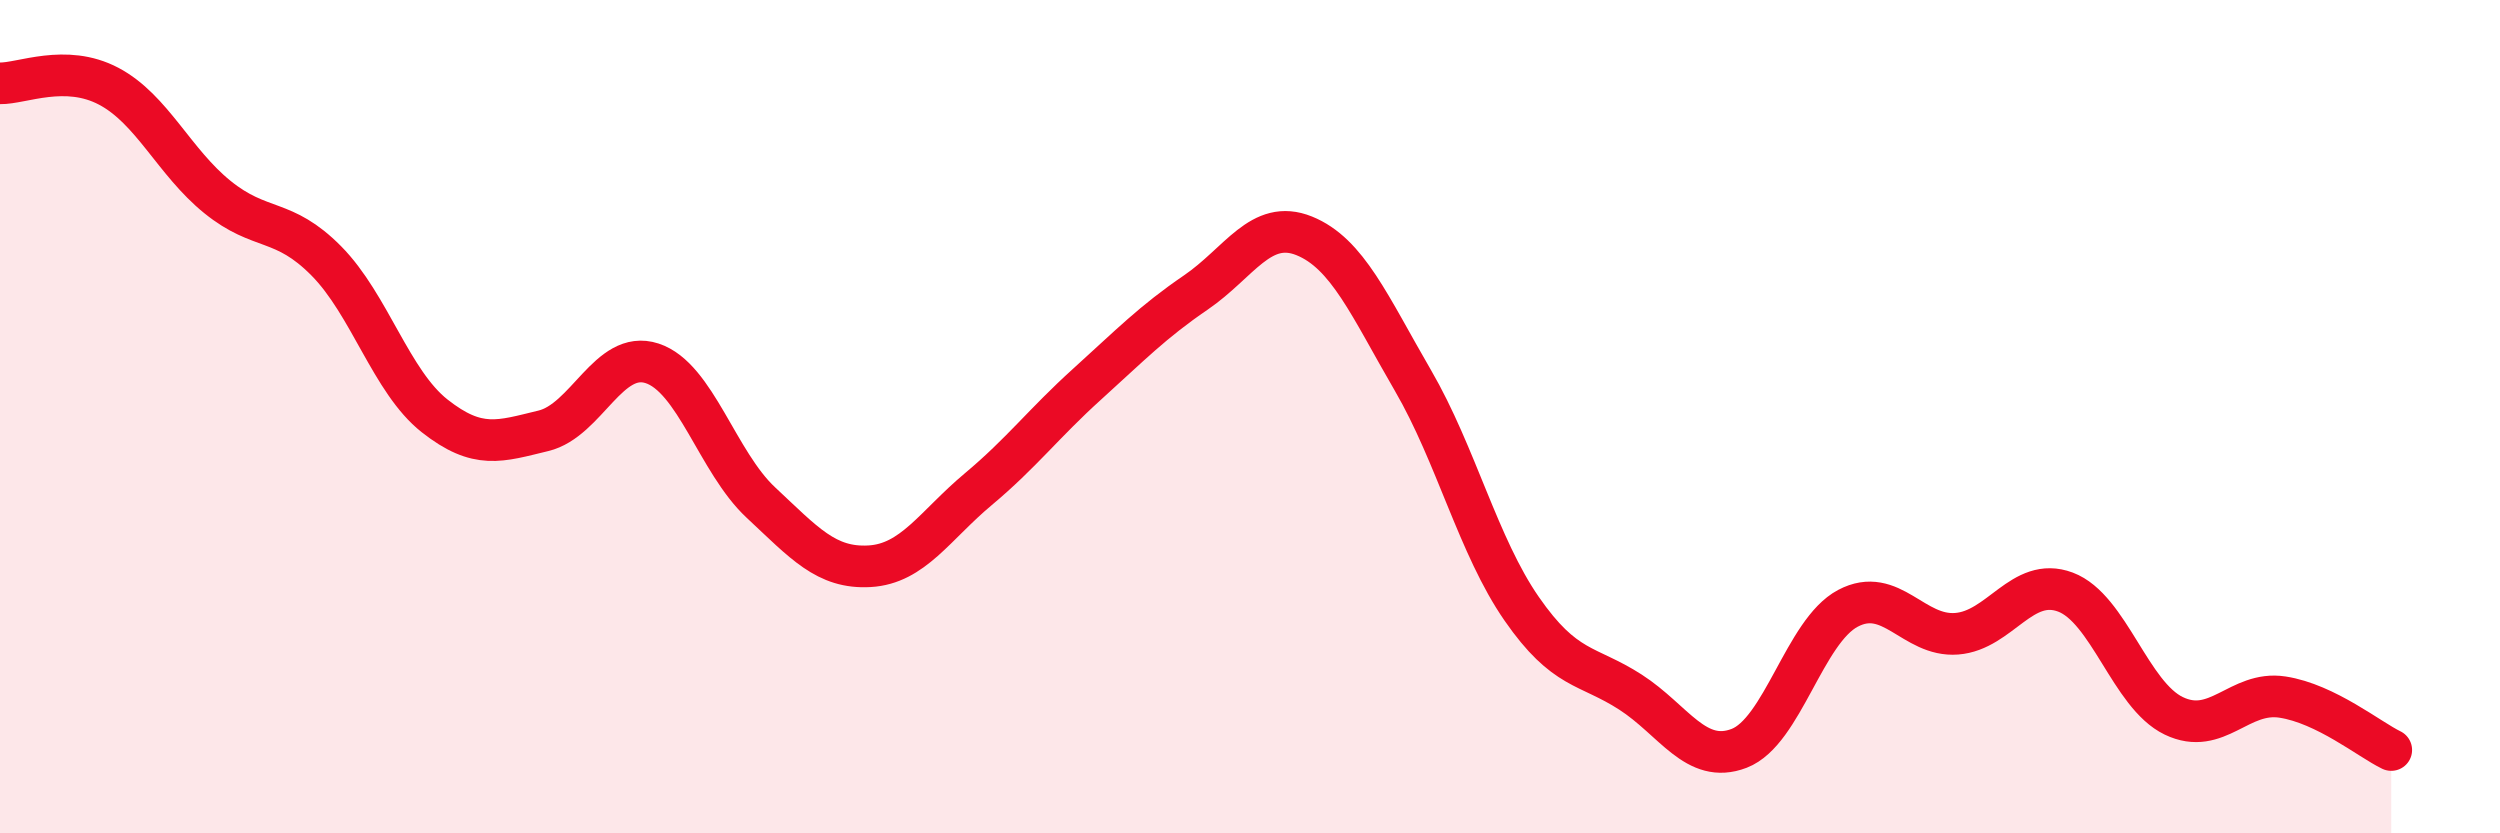
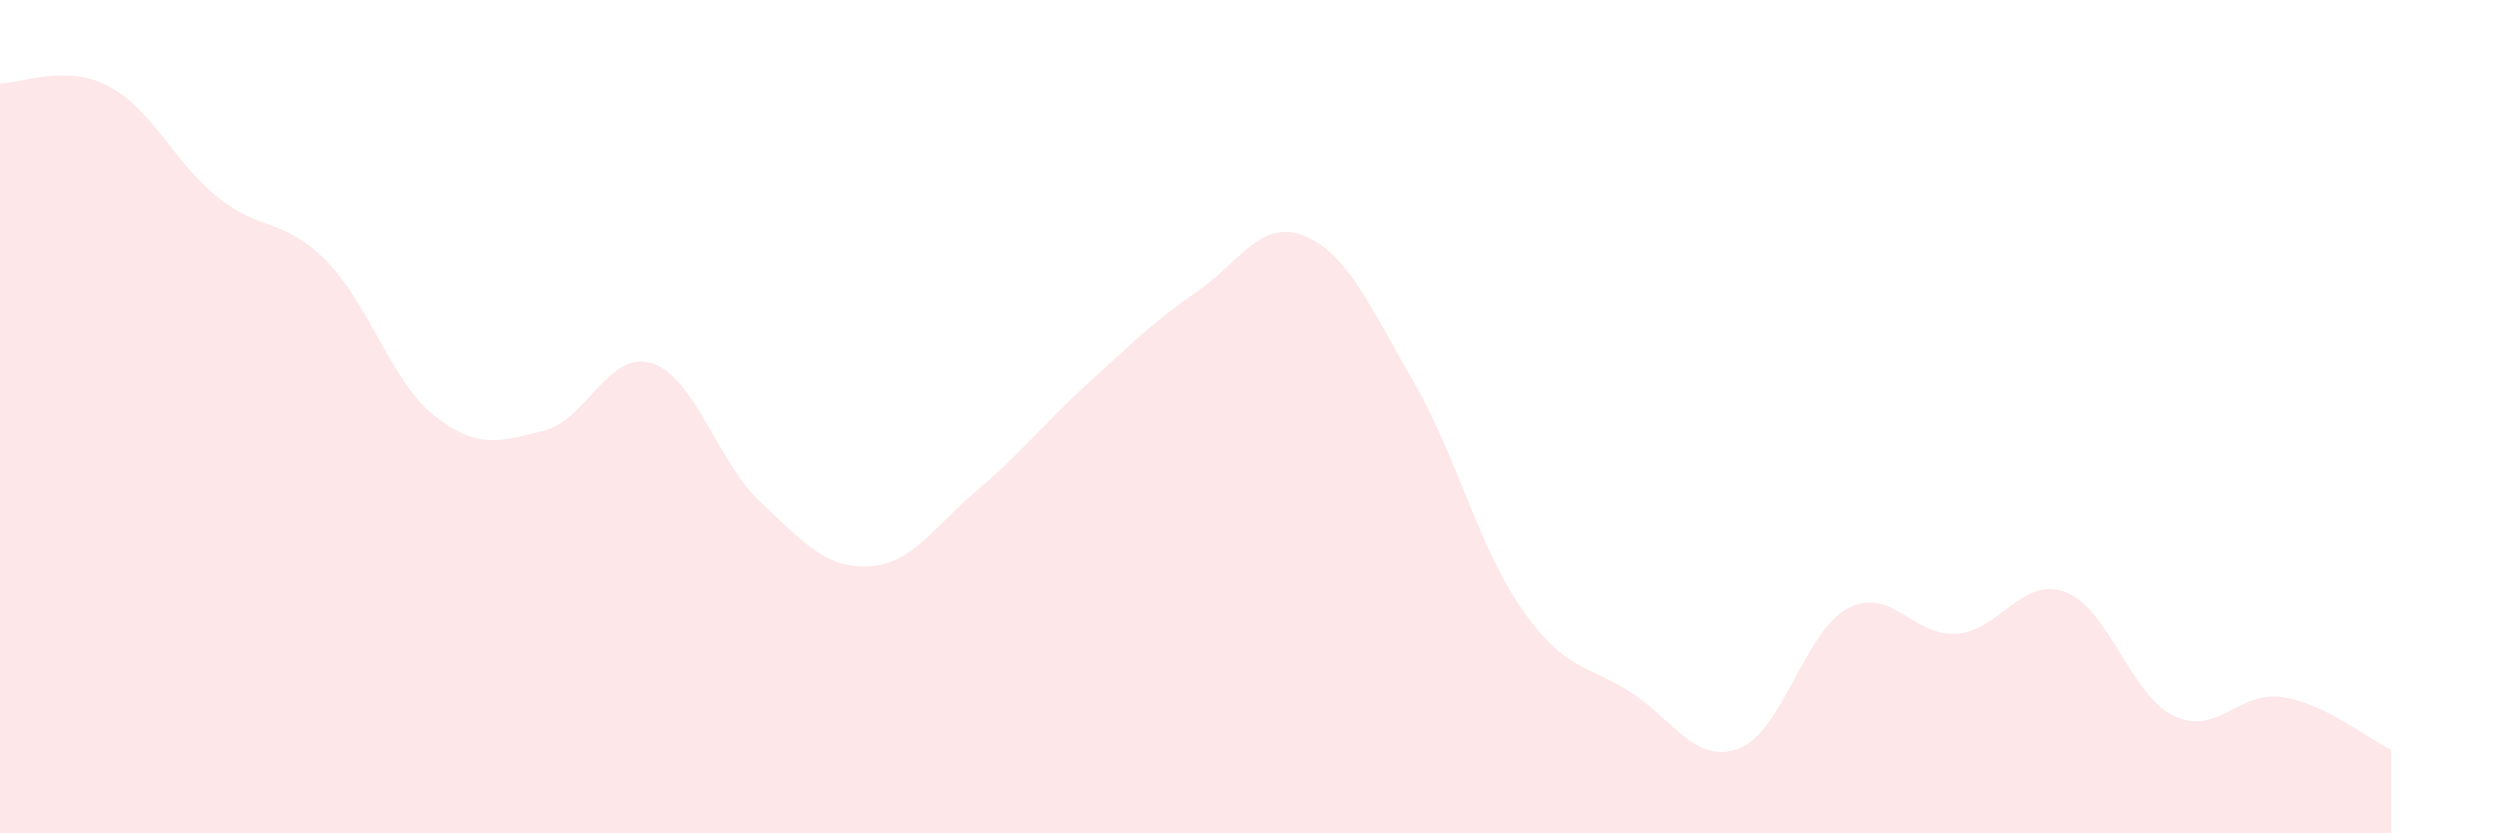
<svg xmlns="http://www.w3.org/2000/svg" width="60" height="20" viewBox="0 0 60 20">
  <path d="M 0,2 C 0.52,2.01 1.57,1.52 2.61,2.07 C 3.65,2.62 4.18,3.89 5.22,4.73 C 6.26,5.57 6.79,5.21 7.83,6.26 C 8.87,7.31 9.39,9.16 10.43,9.98 C 11.47,10.8 12,10.59 13.04,10.34 C 14.08,10.09 14.61,8.38 15.65,8.72 C 16.69,9.06 17.22,11.09 18.26,12.06 C 19.3,13.03 19.83,13.65 20.87,13.59 C 21.91,13.53 22.44,12.61 23.48,11.74 C 24.52,10.87 25.05,10.16 26.09,9.22 C 27.13,8.28 27.66,7.73 28.7,7.02 C 29.74,6.31 30.26,5.24 31.3,5.66 C 32.34,6.08 32.87,7.34 33.91,9.13 C 34.95,10.92 35.48,13.11 36.52,14.61 C 37.56,16.11 38.09,15.94 39.13,16.61 C 40.17,17.28 40.7,18.36 41.74,17.96 C 42.78,17.56 43.31,15.15 44.35,14.6 C 45.39,14.05 45.92,15.29 46.96,15.21 C 48,15.13 48.53,13.82 49.57,14.21 C 50.61,14.6 51.13,16.68 52.17,17.18 C 53.21,17.68 53.74,16.57 54.78,16.73 C 55.82,16.89 56.87,17.75 57.39,18L57.39 20L0 20Z" fill="#EB0A25" opacity="0.1" stroke-linecap="round" stroke-linejoin="round" />
-   <path d="M 0,2 C 0.52,2.01 1.57,1.52 2.61,2.07 C 3.65,2.62 4.18,3.89 5.22,4.73 C 6.26,5.57 6.79,5.21 7.83,6.26 C 8.87,7.31 9.39,9.16 10.43,9.98 C 11.47,10.8 12,10.59 13.04,10.34 C 14.08,10.09 14.61,8.38 15.65,8.72 C 16.69,9.06 17.22,11.09 18.26,12.06 C 19.3,13.03 19.83,13.65 20.87,13.59 C 21.91,13.53 22.44,12.61 23.48,11.74 C 24.52,10.87 25.05,10.16 26.09,9.22 C 27.13,8.28 27.66,7.73 28.7,7.02 C 29.74,6.31 30.26,5.24 31.3,5.66 C 32.34,6.08 32.87,7.34 33.91,9.13 C 34.95,10.92 35.48,13.11 36.52,14.61 C 37.56,16.11 38.09,15.94 39.13,16.61 C 40.17,17.28 40.7,18.36 41.74,17.96 C 42.78,17.56 43.31,15.15 44.35,14.6 C 45.39,14.05 45.92,15.29 46.96,15.21 C 48,15.13 48.53,13.82 49.57,14.21 C 50.61,14.6 51.13,16.68 52.17,17.18 C 53.21,17.68 53.74,16.57 54.78,16.73 C 55.82,16.89 56.87,17.75 57.39,18" stroke="#EB0A25" stroke-width="1" fill="none" stroke-linecap="round" stroke-linejoin="round" />
</svg>